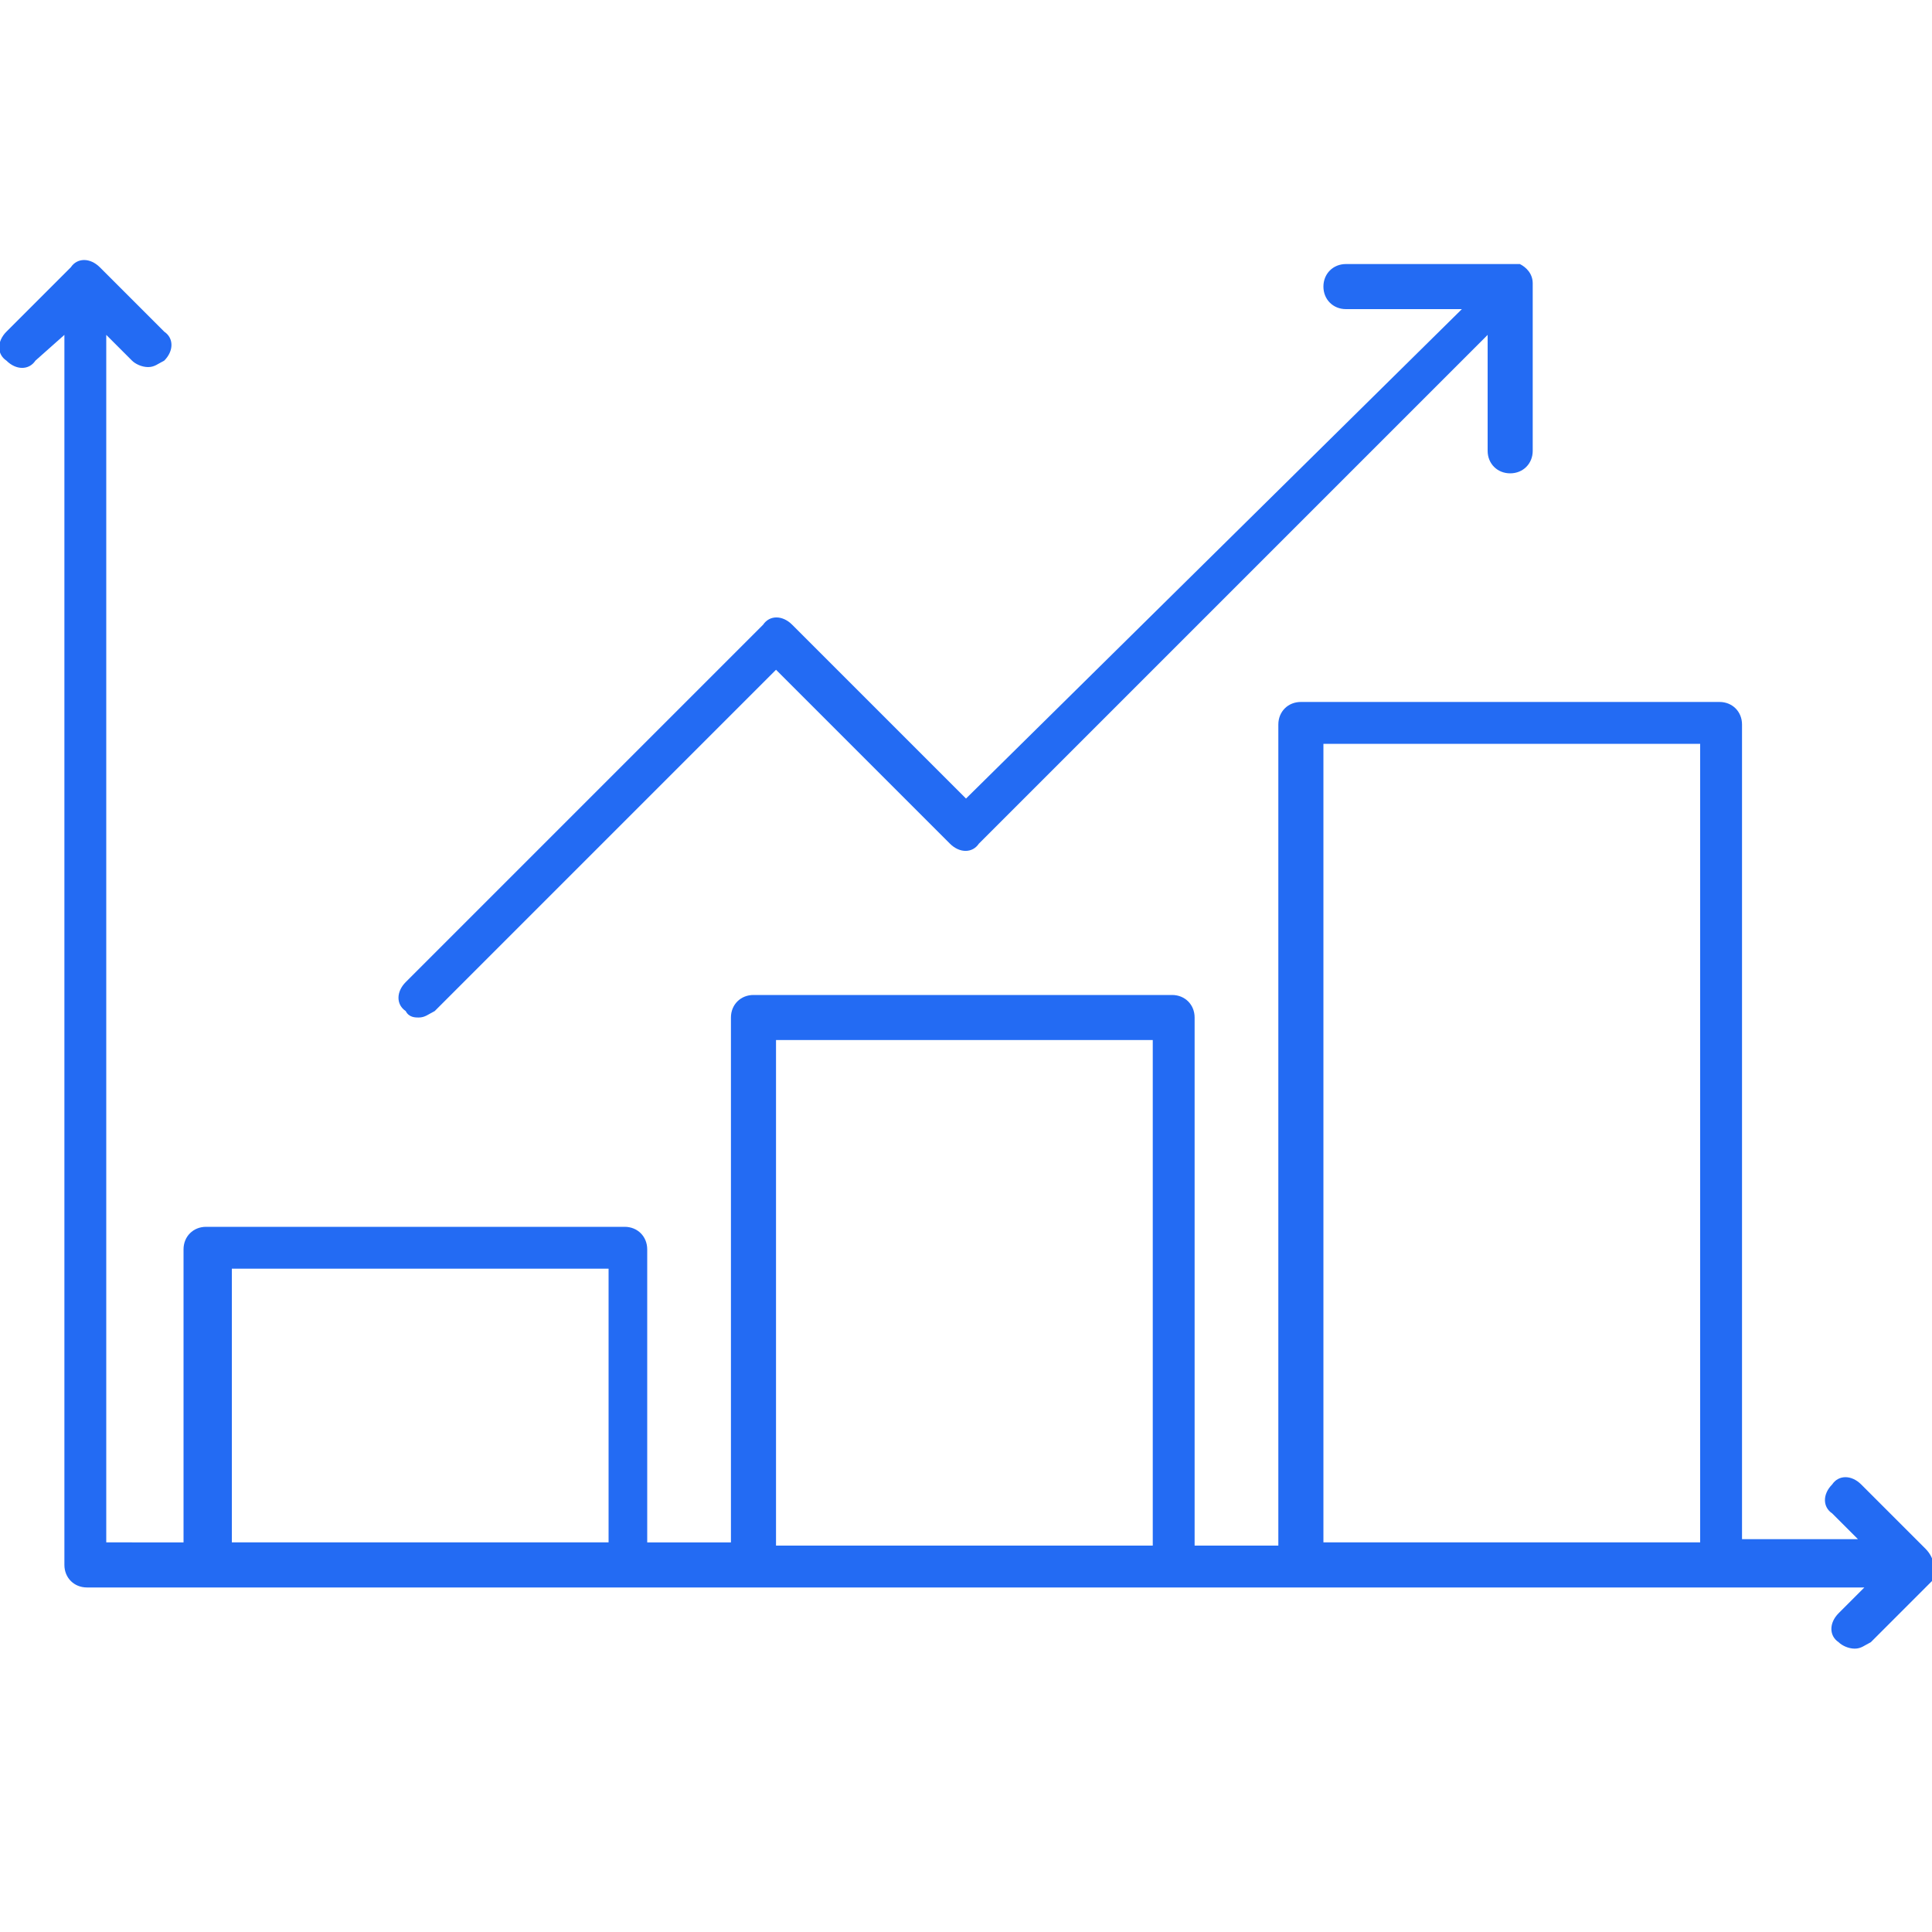
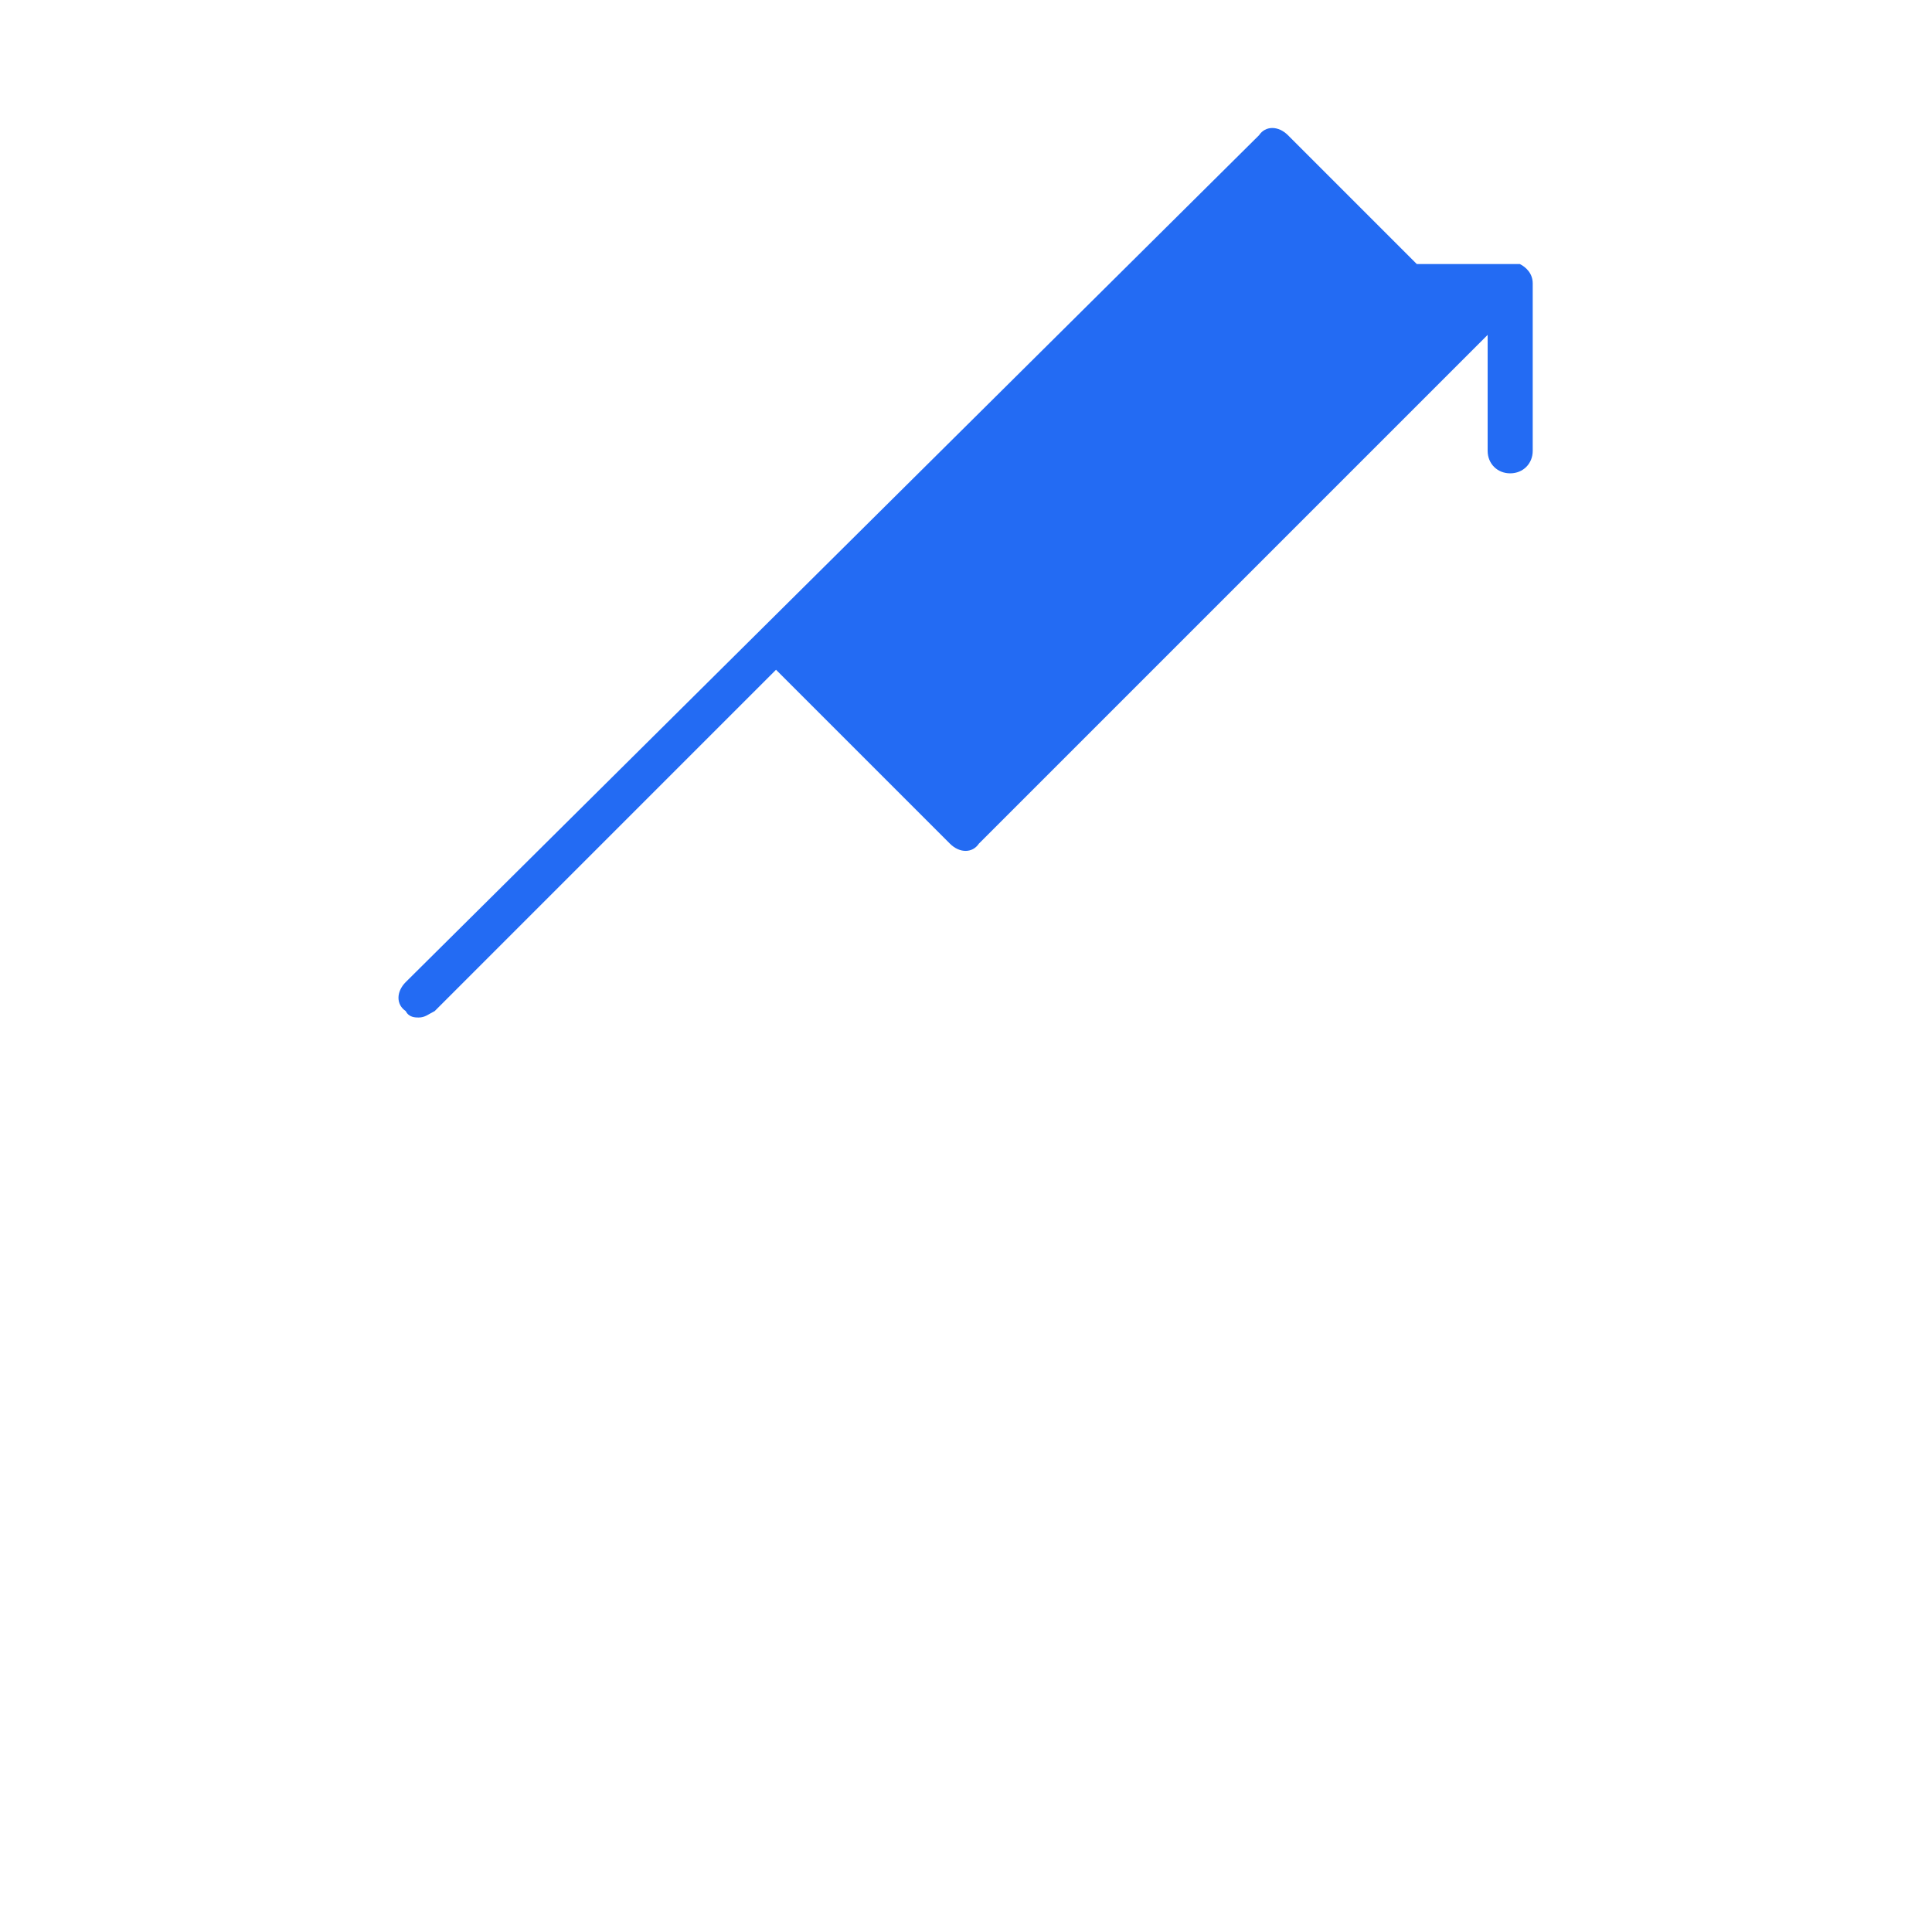
<svg xmlns="http://www.w3.org/2000/svg" version="1.1" id="Layer_1" x="0px" y="0px" viewBox="0 0 60 60" style="enable-background:new 0 0 60 60;" xml:space="preserve">
  <style type="text/css">
	.st0{fill:#236BF3;}
</style>
  <g>
-     <path class="st0" d="M59.8,48.1l-2-2c-0.3-0.3-0.7-0.3-0.9,0c-0.3,0.3-0.3,0.7,0,0.9l0.8,0.8h-3.6V22.5c0-0.4-0.3-0.7-0.7-0.7h-13   c-0.4,0-0.7,0.3-0.7,0.7v25.5h-2.6V31.6c0-0.4-0.3-0.7-0.7-0.7h-13c-0.4,0-0.7,0.3-0.7,0.7v16.3h-2.6v-9.1c0-0.4-0.3-0.7-0.7-0.7   h-13c-0.4,0-0.7,0.3-0.7,0.7v9.1H3.3V10.4l0.8,0.8c0.1,0.1,0.3,0.2,0.5,0.2s0.3-0.1,0.5-0.2c0.3-0.3,0.3-0.7,0-0.9l-2-2   c-0.3-0.3-0.7-0.3-0.9,0l-2,2c-0.3,0.3-0.3,0.7,0,0.9c0.3,0.3,0.7,0.3,0.9,0L2,10.4v38.2c0,0.4,0.3,0.7,0.7,0.7h55.2l-0.8,0.8   c-0.3,0.3-0.3,0.7,0,0.9c0.1,0.1,0.3,0.2,0.5,0.2s0.3-0.1,0.5-0.2l2-2C60.1,48.8,60.1,48.4,59.8,48.1z M7.2,47.9v-8.5h11.7v8.5H7.2   z M24.1,47.9V32.3h11.7v15.7H24.1z M41.1,47.9V23.1h11.7v24.8H41.1z" />
-     <path class="st0" d="M13,31.6c0.2,0,0.3-0.1,0.5-0.2l10.6-10.6l5.4,5.4c0.3,0.3,0.7,0.3,0.9,0l15.8-15.8V14c0,0.4,0.3,0.7,0.7,0.7   c0.4,0,0.7-0.3,0.7-0.7V8.8c0-0.3-0.2-0.5-0.4-0.6c-0.1,0-0.2,0-0.2,0h-5.2c-0.4,0-0.7,0.3-0.7,0.7s0.3,0.7,0.7,0.7h3.6L30,24.8   l-5.4-5.4c-0.3-0.3-0.7-0.3-0.9,0L12.6,30.5c-0.3,0.3-0.3,0.7,0,0.9C12.7,31.6,12.9,31.6,13,31.6z" />
+     <path class="st0" d="M13,31.6c0.2,0,0.3-0.1,0.5-0.2l10.6-10.6l5.4,5.4c0.3,0.3,0.7,0.3,0.9,0l15.8-15.8V14c0,0.4,0.3,0.7,0.7,0.7   c0.4,0,0.7-0.3,0.7-0.7V8.8c0-0.3-0.2-0.5-0.4-0.6c-0.1,0-0.2,0-0.2,0h-5.2c-0.4,0-0.7,0.3-0.7,0.7s0.3,0.7,0.7,0.7h3.6l-5.4-5.4c-0.3-0.3-0.7-0.3-0.9,0L12.6,30.5c-0.3,0.3-0.3,0.7,0,0.9C12.7,31.6,12.9,31.6,13,31.6z" />
  </g>
</svg>